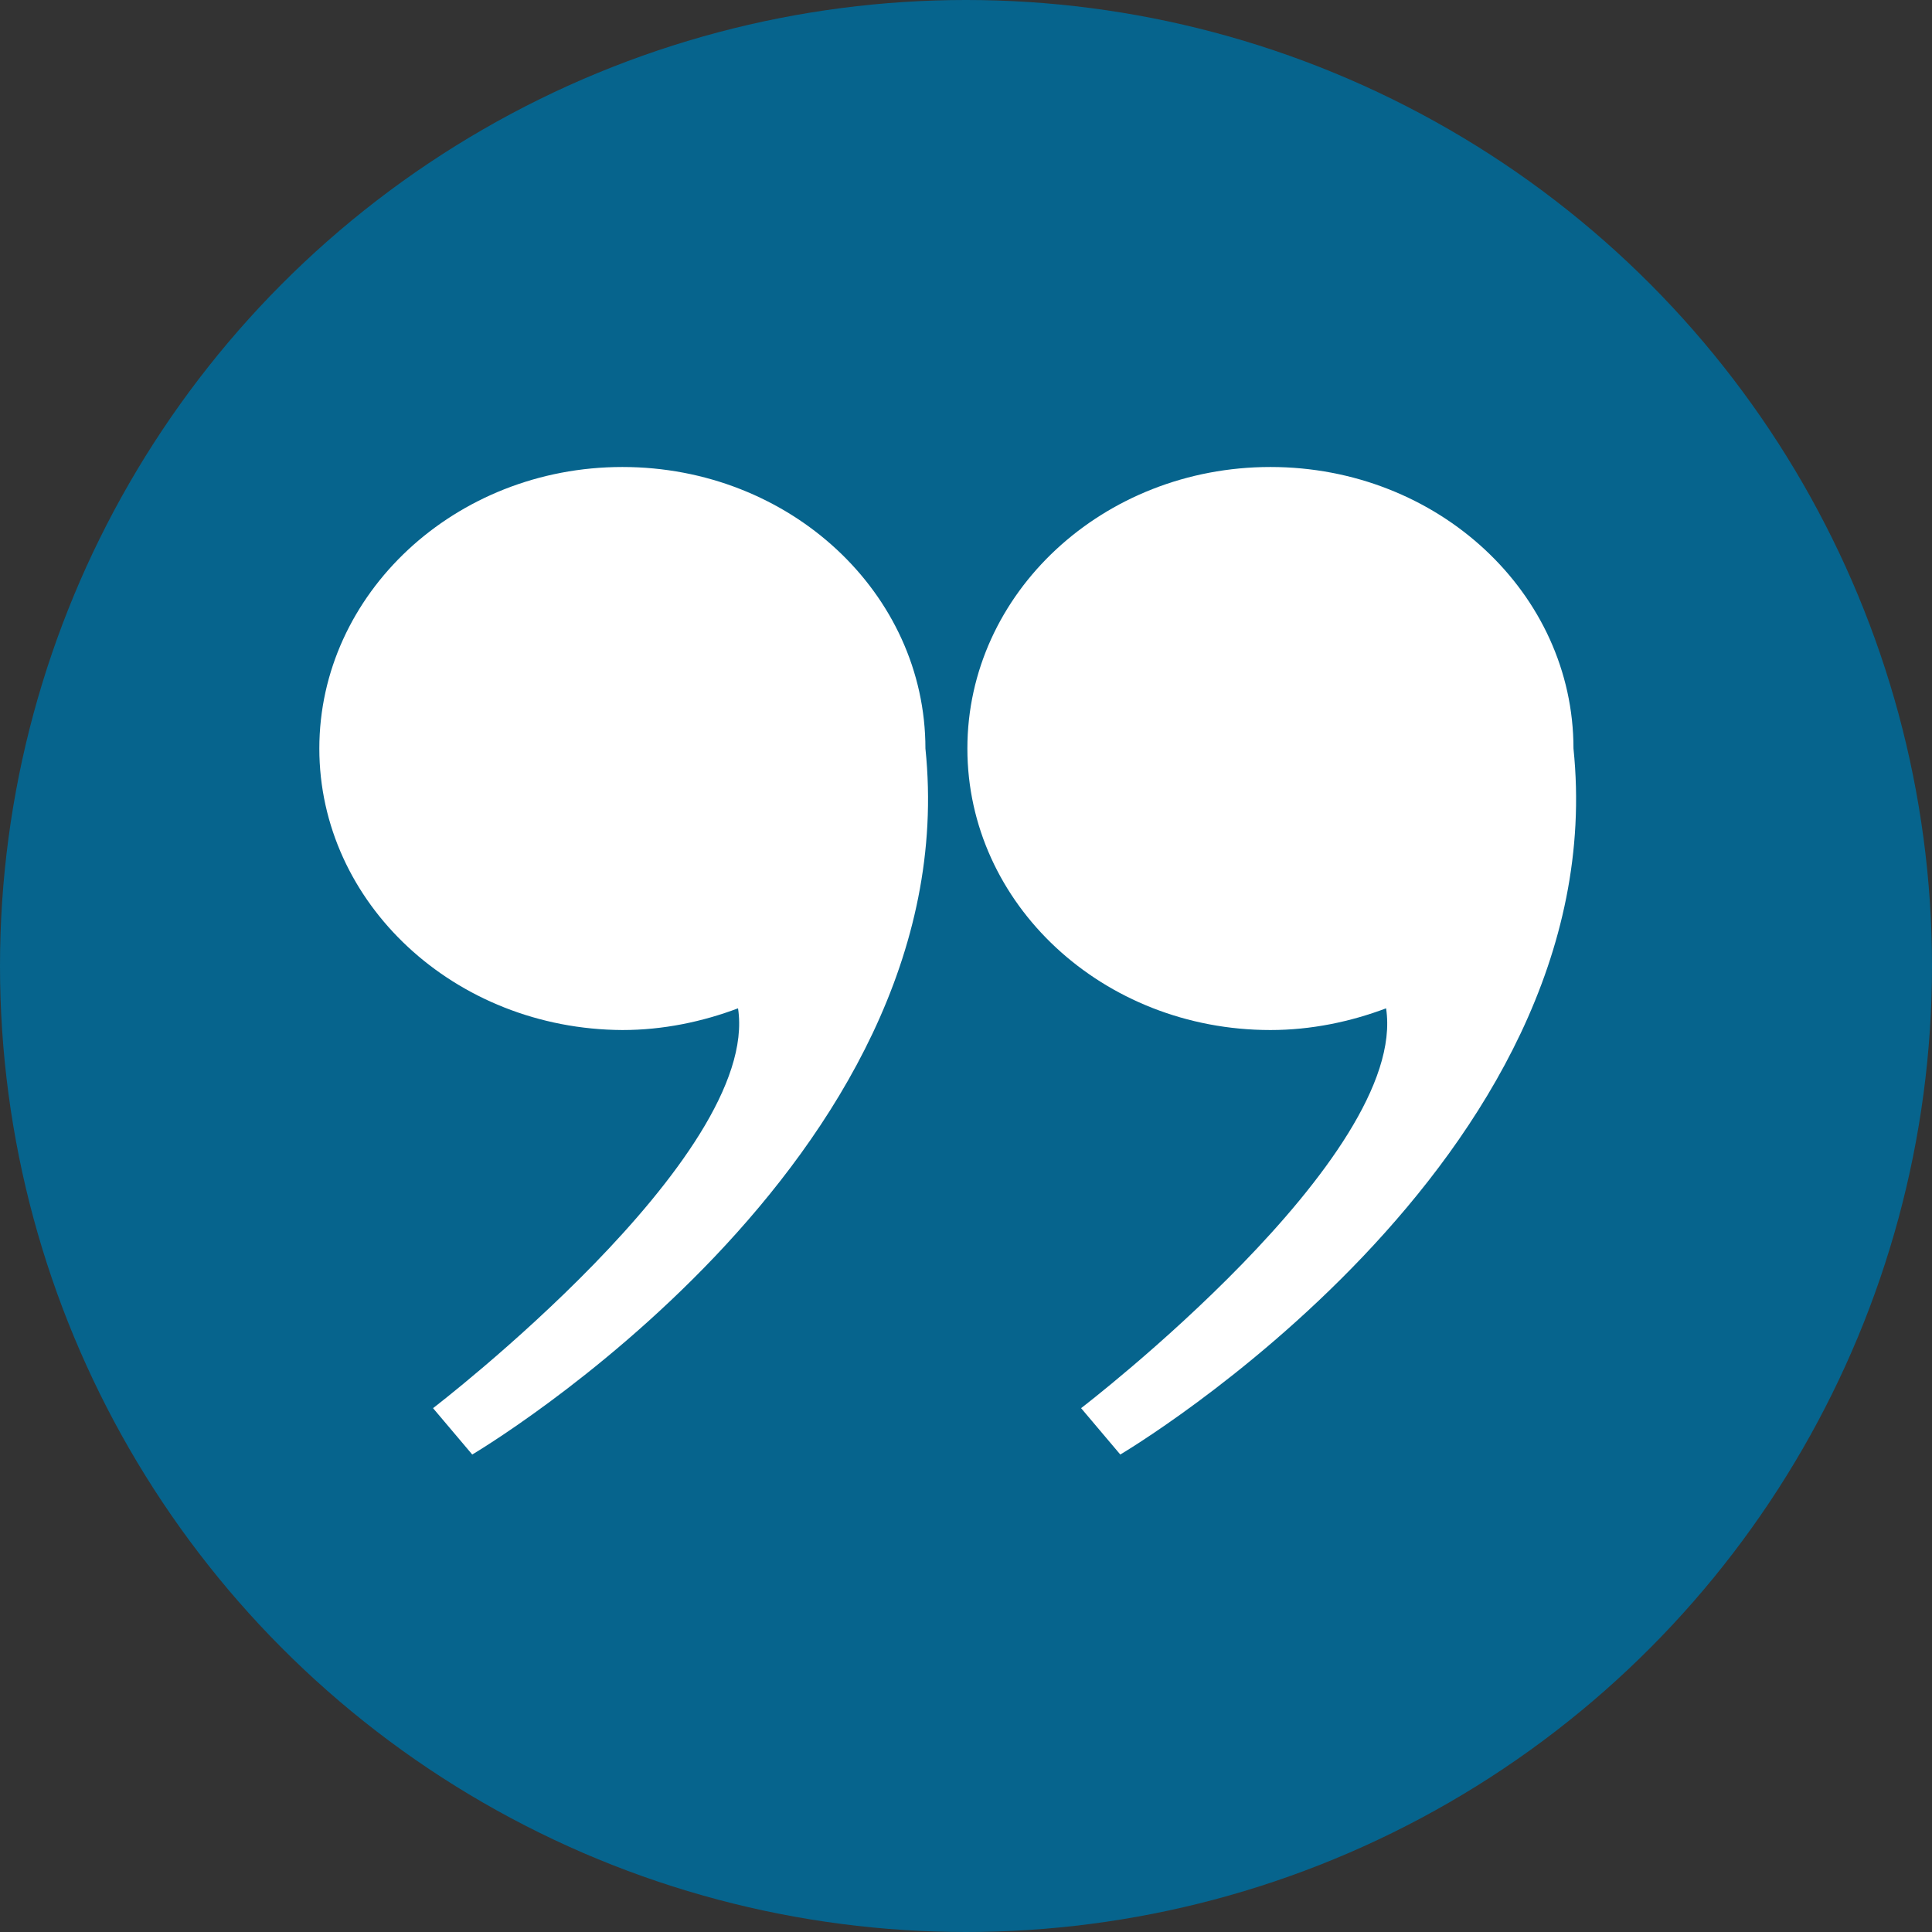
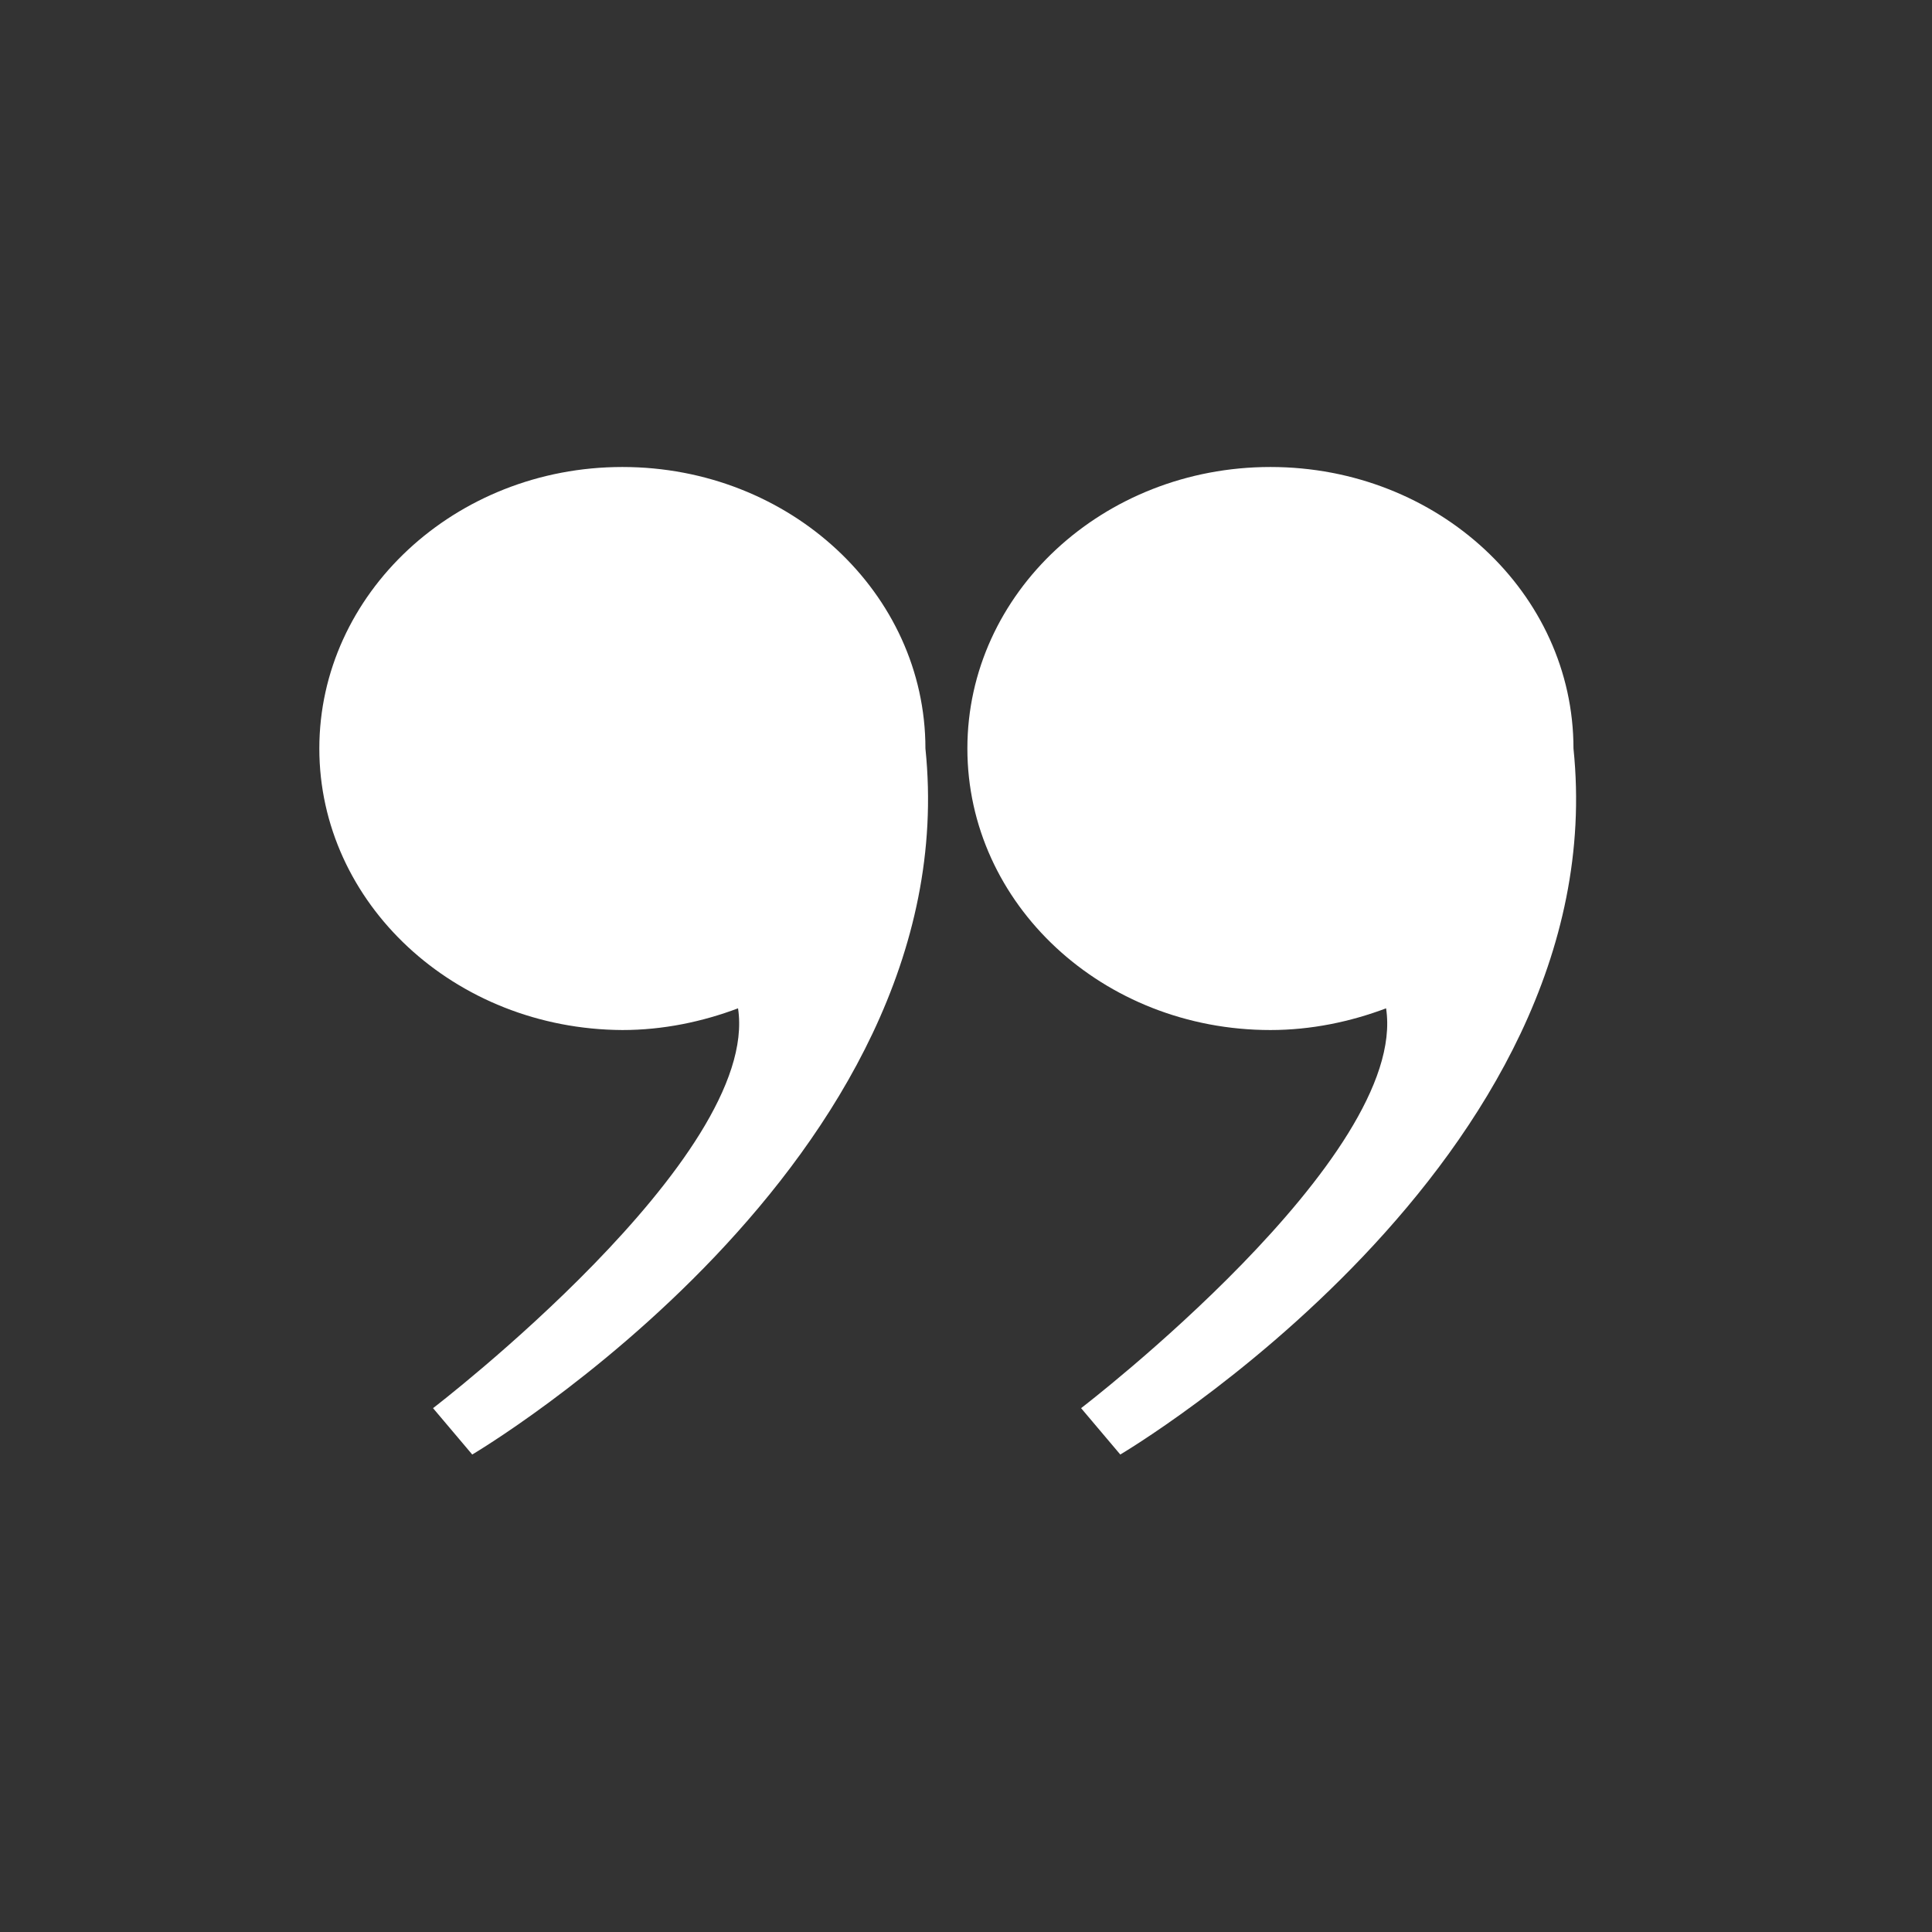
<svg xmlns="http://www.w3.org/2000/svg" id="Layer_1" viewBox="0 0 70 70">
  <rect x="0" y="0" width="70" height="70" fill="#333333" stroke="none" />
  <defs>
    <clipPath id="clippath">
-       <circle cx="35" cy="35" r="35" fill="none" />
-     </clipPath>
+       </clipPath>
    <clipPath id="clippath-1">
      <rect x="11.57" y="16.81" width="23.1" height="36" fill="none" />
    </clipPath>
    <clipPath id="clippath-2">
      <rect x="34.67" y="16.81" width="22.67" height="36" fill="none" />
    </clipPath>
  </defs>
  <g clip-path="url(#clippath)">
-     <path d="M0,0h70v70H0V0Z" fill="#06648d" />
-   </g>
+     </g>
  <g clip-path="url(#clippath-1)">
    <path d="M26.75,36.53c-1.3.49-2.72.79-4.2.79-6.08-.03-10.98-4.6-10.98-10.2s4.91-10.2,10.98-10.2,10.98,4.57,10.98,10.2c1.55,14.98-16.42,25.58-16.42,25.58l-1.42-1.68s11.88-9.1,11.05-14.49Z" fill="#fff" />
  </g>
  <g clip-path="url(#clippath-2)">
    <path d="M50.23,36.53c-1.3.49-2.72.79-4.2.79-6.08,0-10.98-4.57-10.98-10.2s4.91-10.2,10.98-10.2,10.98,4.57,10.98,10.2c1.55,14.98-16.42,25.58-16.42,25.58l-1.42-1.68s11.88-9.1,11.05-14.49Z" fill="#fff" />
  </g>
</svg>